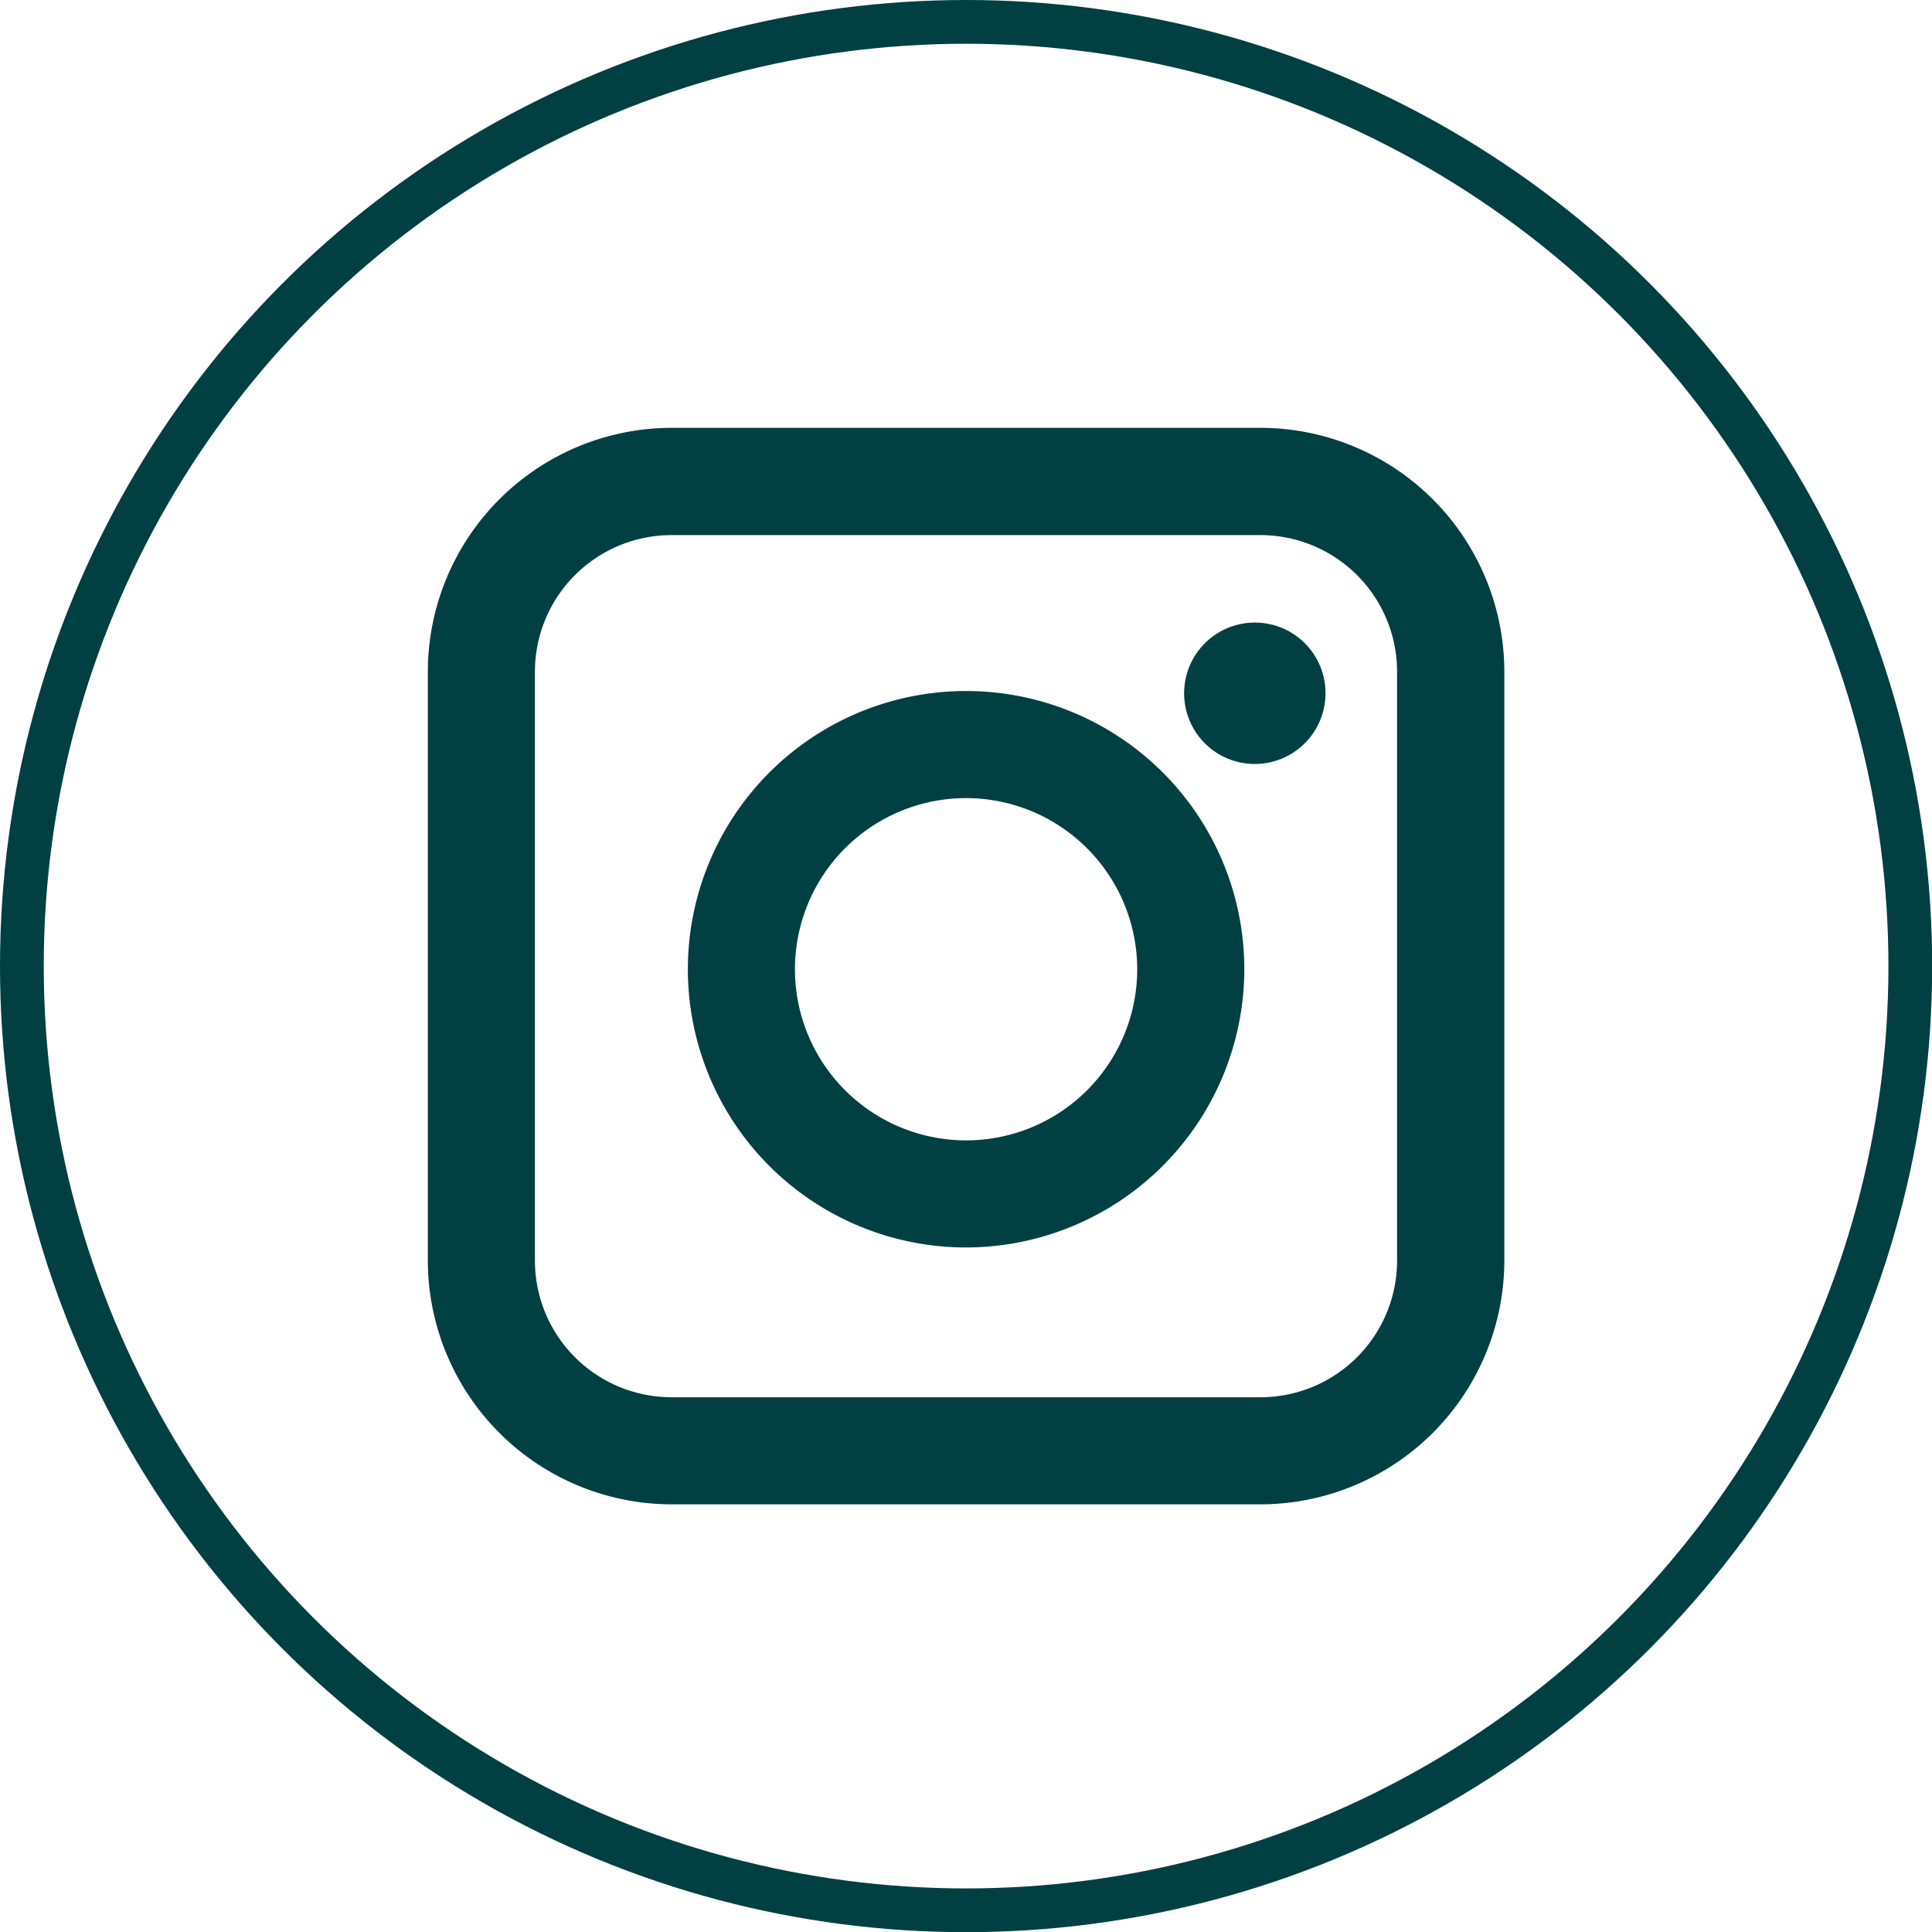
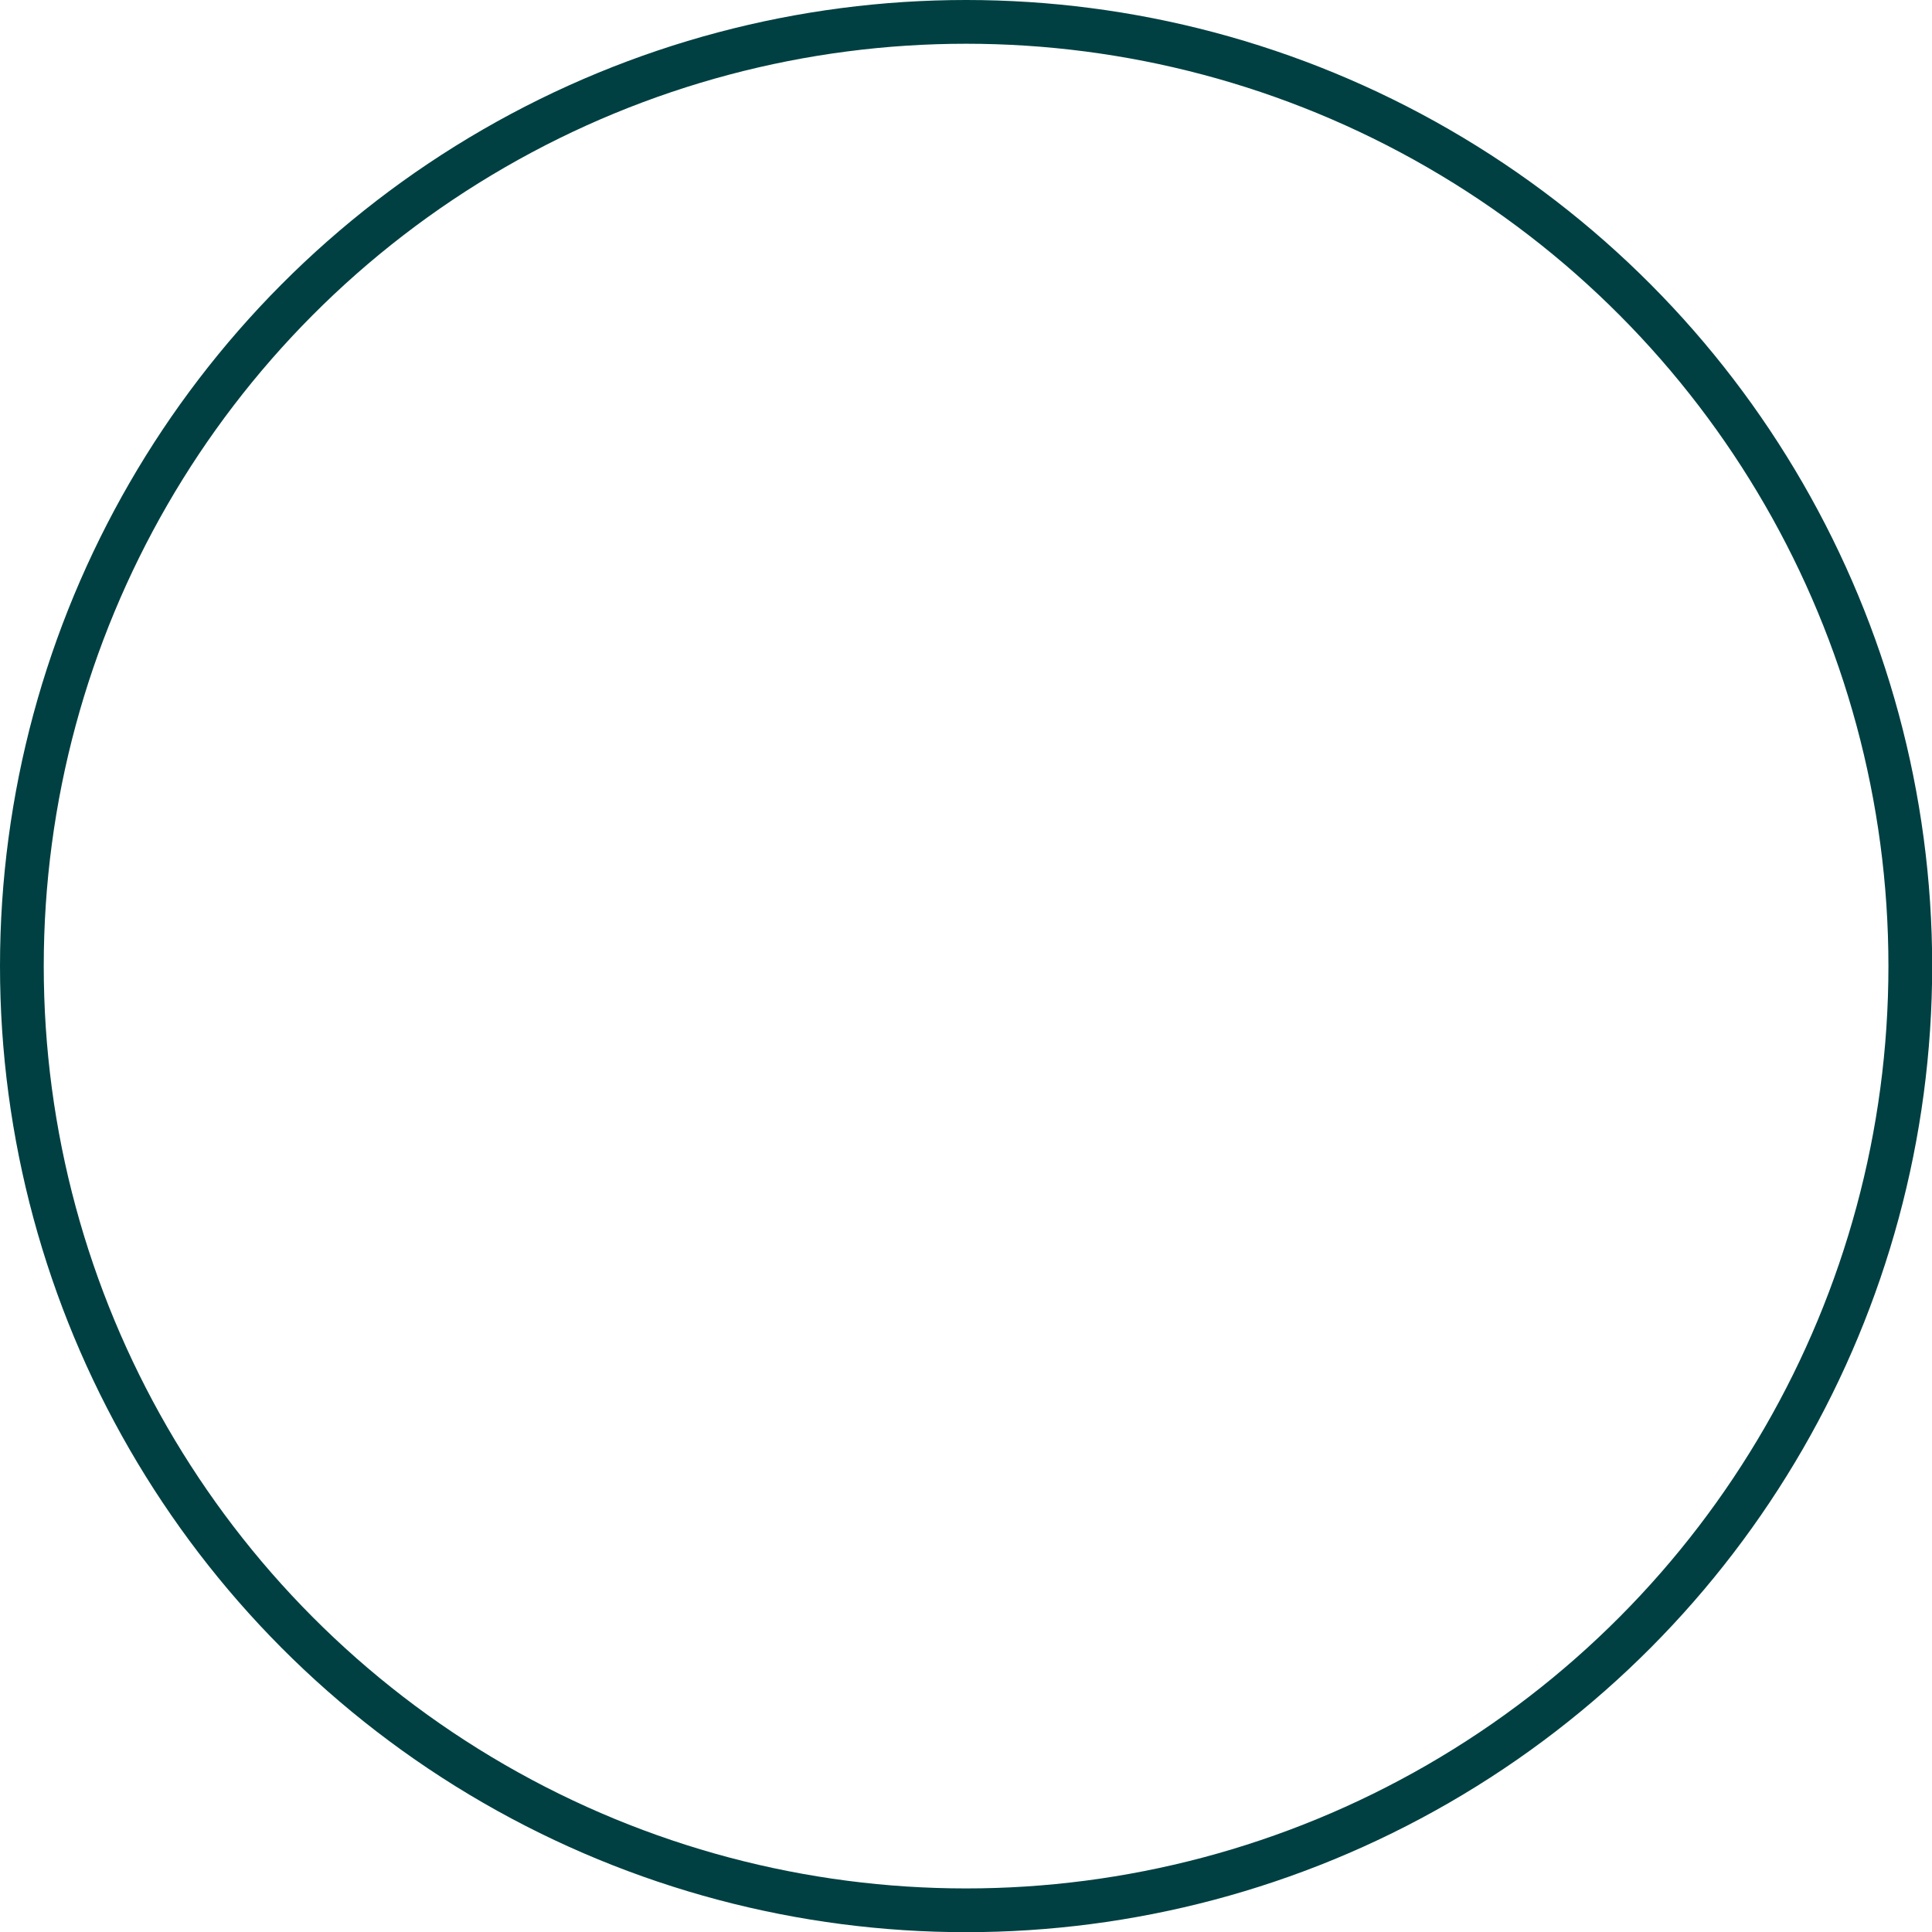
<svg xmlns="http://www.w3.org/2000/svg" id="Слой_1" data-name="Слой 1" viewBox="0 0 11.041 11.041">
  <defs>
    <style> .cls-1 { fill: #004042; } .cls-2 { fill: none; stroke: #004042; stroke-miterlimit: 10; stroke-width: 0.25px; } </style>
  </defs>
  <title>Иконки для шапки ФР Аст</title>
  <g>
-     <path class="cls-1" d="M7.204,8.597H3.837A1.395,1.395,0,0,1,2.445,7.204V3.838A1.395,1.395,0,0,1,3.837,2.445H7.204a1.395,1.395,0,0,1,1.393,1.393V7.204A1.395,1.395,0,0,1,7.204,8.597ZM3.837,3.058a.781.781,0,0,0-.78.78V7.204a.781.781,0,0,0,.78.781H7.204a.781.781,0,0,0,.78-.781V3.838a.781.781,0,0,0-.78-.78ZM5.521,7.129a1.59,1.59,0,1,1,1.59-1.59A1.592,1.592,0,0,1,5.521,7.129Zm0-2.568a.978.978,0,1,0,.978.978A.979.979,0,0,0,5.521,4.561ZM7.171,3.558a.404.404,0,1,0,.404.404A.403.403,0,0,0,7.171,3.558Z" />
    <circle class="cls-2" cx="5.521" cy="5.521" r="5.396" />
  </g>
</svg>